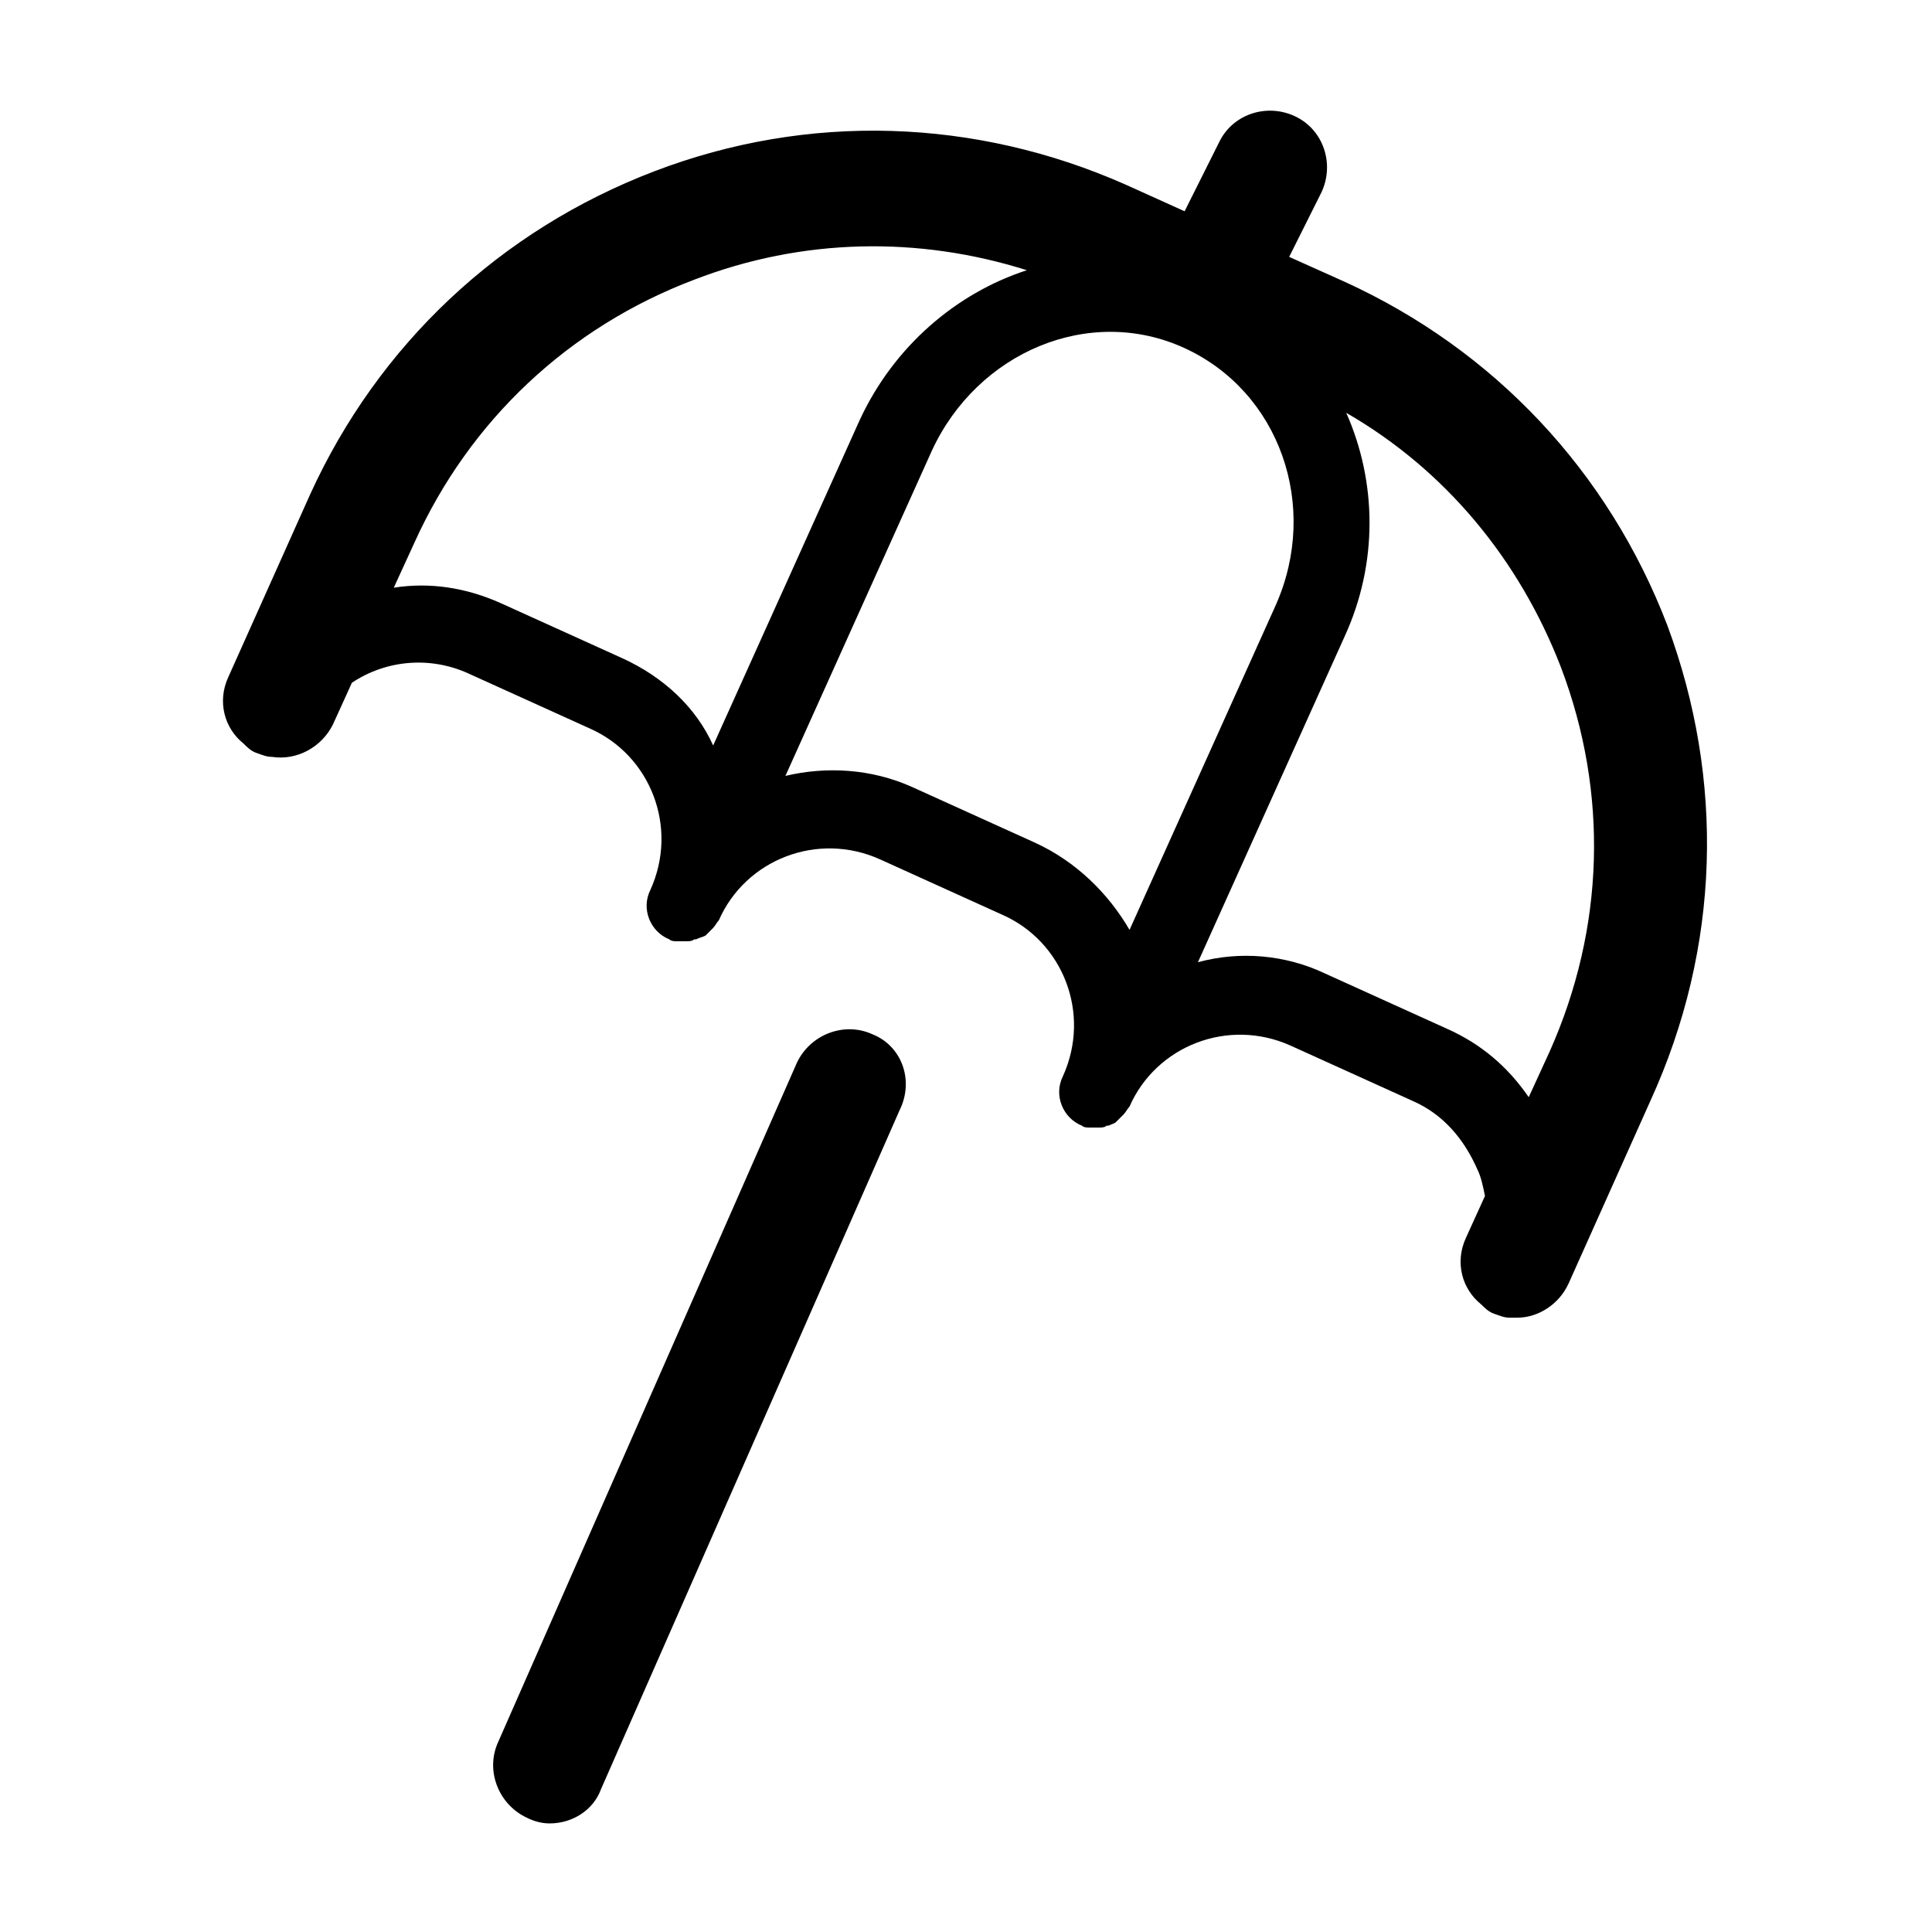
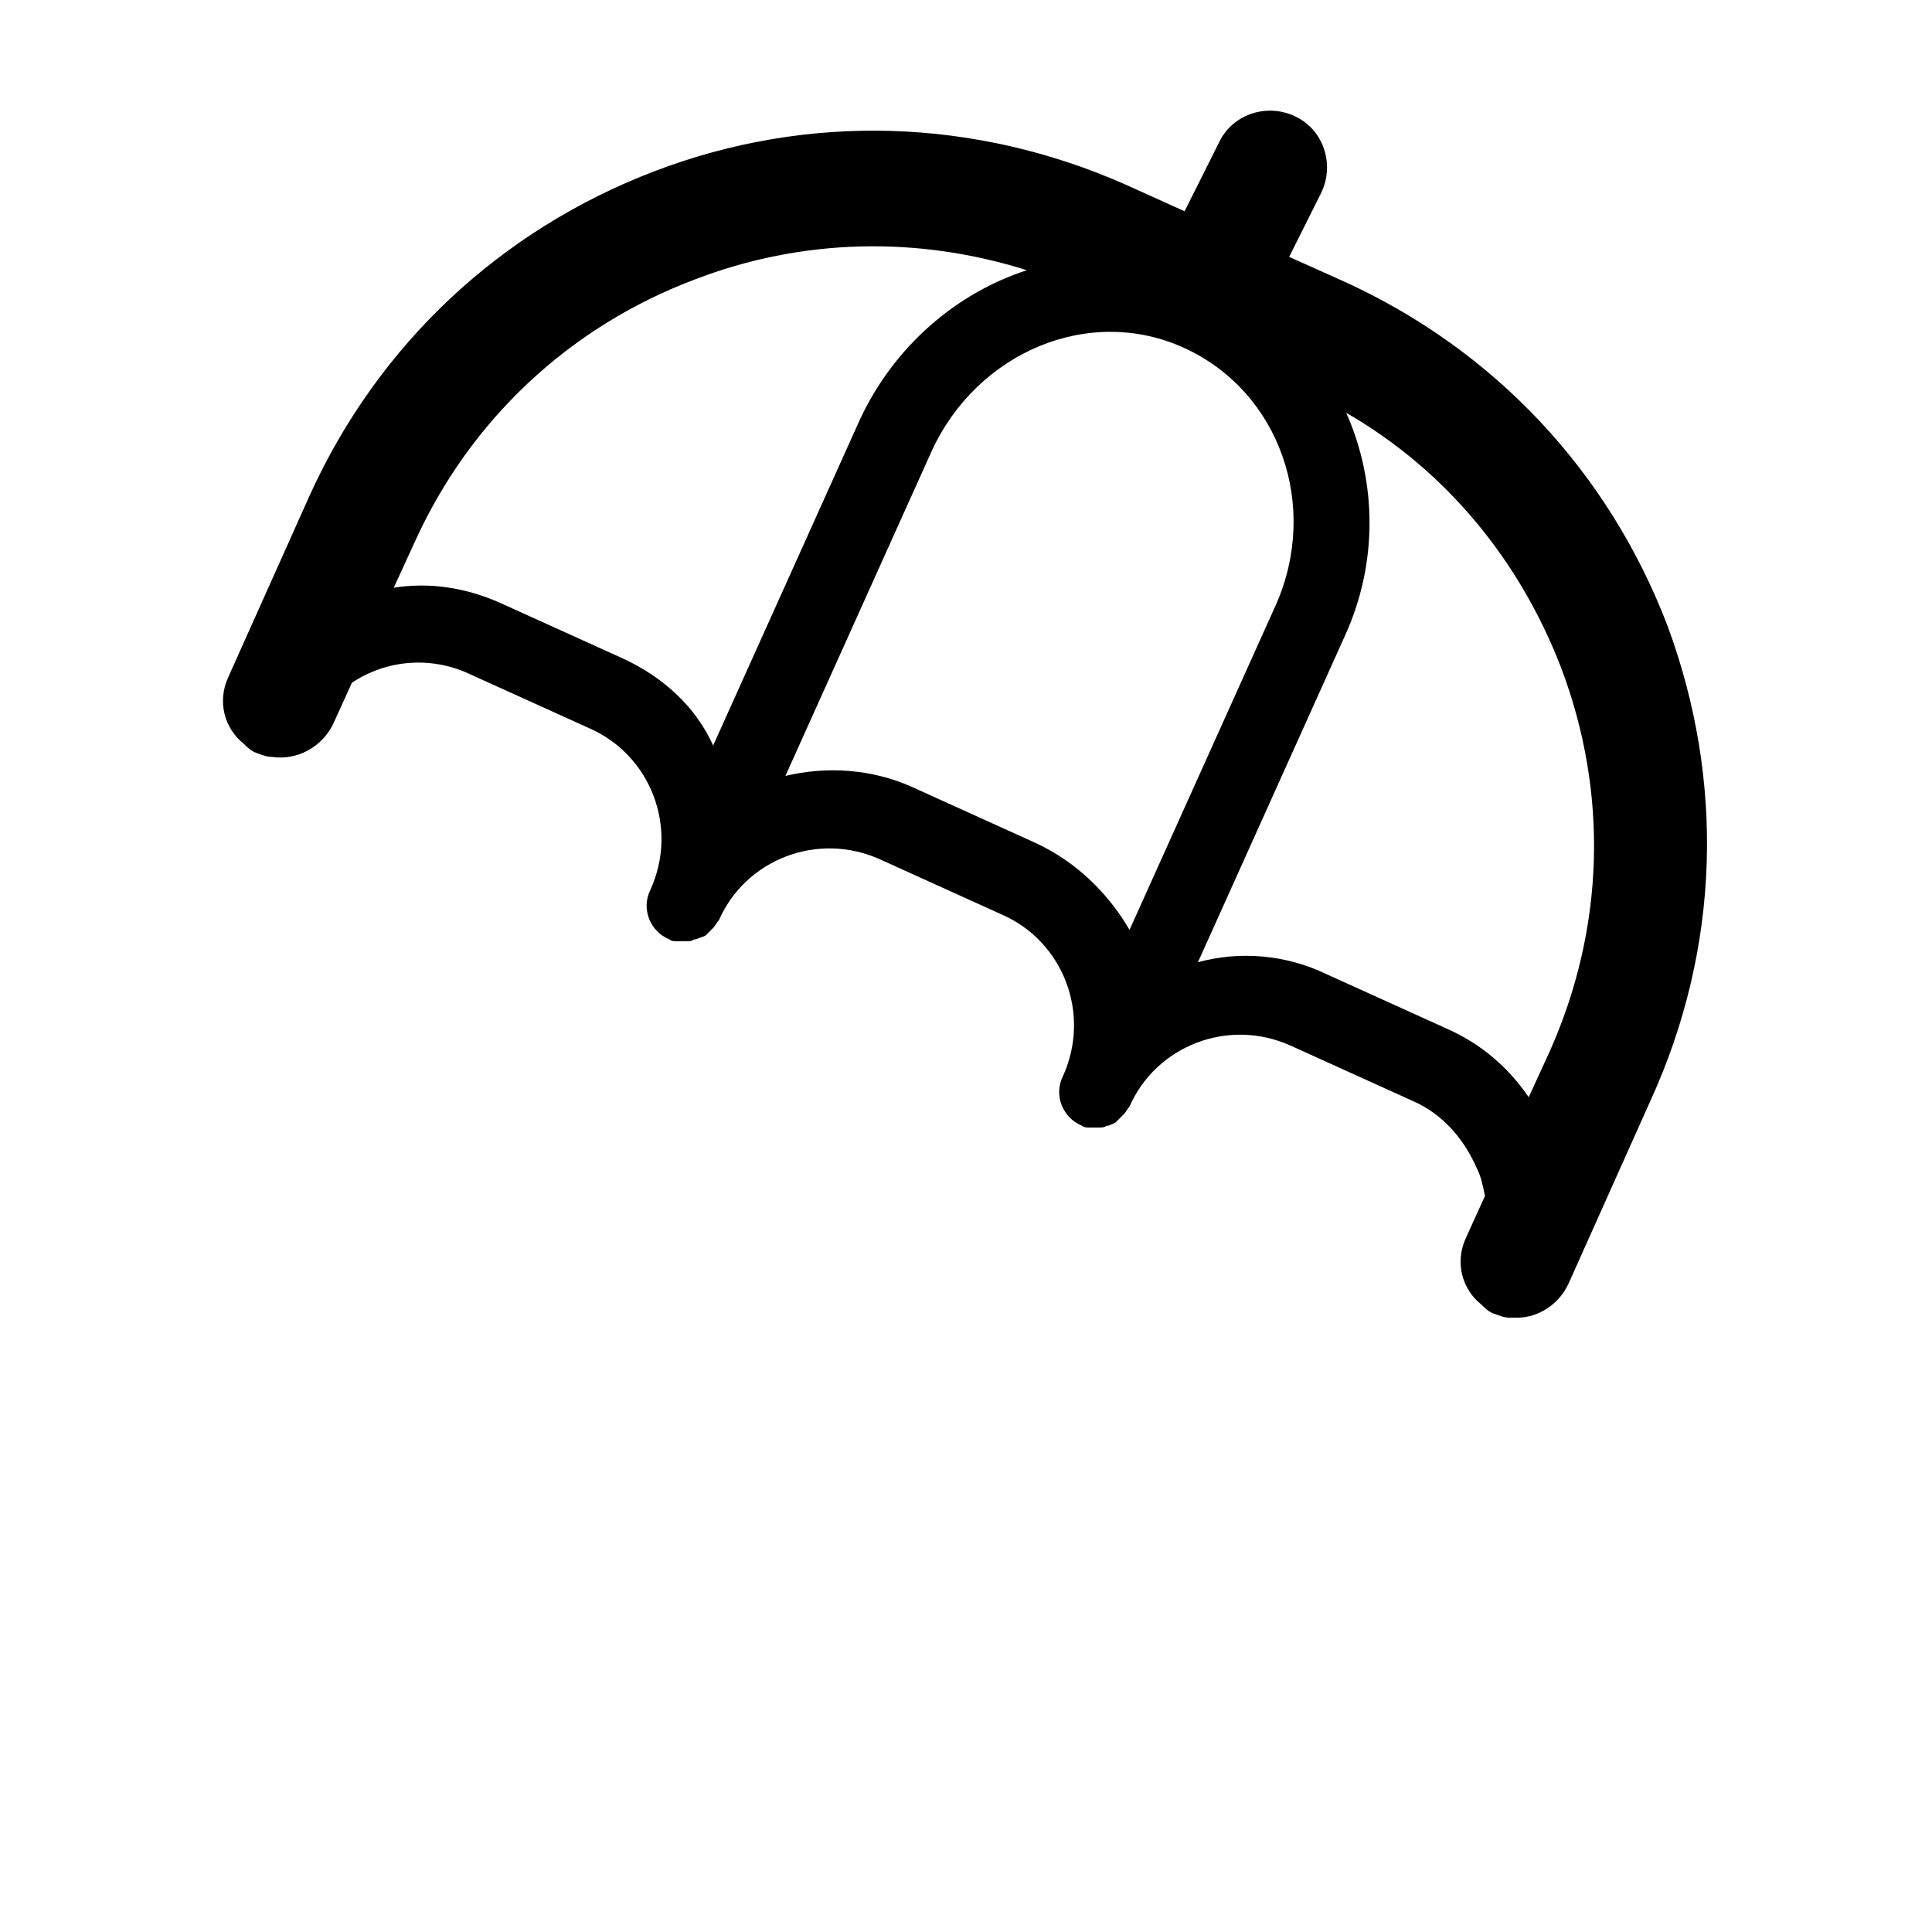
<svg xmlns="http://www.w3.org/2000/svg" fill="#000000" width="800px" height="800px" version="1.1" viewBox="144 144 512 512">
  <g>
-     <path d="m375.31 418.14c-7.559-3.527-16.625 0-20.152 7.559l-79.098 179.86c-3.527 7.559 0 16.625 7.559 20.152 2.016 1.008 4.031 1.512 6.047 1.512 6.047 0 11.586-3.527 13.602-9.07l79.098-179.86c4.027-8.062 0.5-17.129-7.055-20.152z" />
    <path d="m585.9 309.82c-15.617-40.809-45.848-73.051-85.648-91.191l-14.609-6.551 8.566-17.129c3.527-7.559 0.504-16.625-7.055-20.152-7.559-3.527-16.625-0.504-20.152 7.055l-9.07 18.137-15.617-7.055c-39.801-17.633-84.137-19.145-124.95-3.527-40.809 15.617-73.051 45.848-91.191 85.648l-21.664 48.367c-3.023 6.551-1.008 13.602 4.031 17.633 1.008 1.008 2.016 2.016 3.527 2.519 1.512 0.504 2.519 1.008 4.031 1.008 6.551 1.008 13.098-2.519 16.121-8.566l5.039-11.082c9.07-6.047 20.656-7.055 30.73-2.519l32.242 14.609c16.121 7.055 23.68 26.199 16.121 42.824-2.519 5.039 0 11.082 5.039 13.098 0.504 0.504 1.512 0.504 2.016 0.504h0.504 1.512 0.504c0.504 0 1.512 0 2.016-0.504h0.504c1.008-0.504 1.512-0.504 2.519-1.008l2.016-2.016c0.504-0.504 1.008-1.512 1.512-2.016 7.055-16.121 26.199-23.68 42.824-16.121l32.242 14.609c16.121 7.055 23.68 26.199 16.121 42.824-2.519 5.039 0 11.082 5.039 13.098 0.504 0.504 1.512 0.504 2.016 0.504h0.504 1.512 0.504c0.504 0 1.512 0 2.016-0.504h0.504c1.008-0.504 1.512-0.504 2.016-1.008 0.504-0.504 1.008-1.008 1.512-1.512 0 0 0.504-0.504 0.504-0.504 0.504-0.504 1.008-1.512 1.512-2.016 7.055-16.121 26.199-23.68 42.824-16.121l32.242 14.609c8.062 3.527 13.602 10.078 17.129 18.137 1.008 2.016 1.512 4.535 2.016 7.055l-5.039 11.082c-3.023 6.551-1.008 13.602 4.031 17.633 1.008 1.008 2.016 2.016 3.527 2.519 1.512 0.504 2.519 1.008 4.031 1.008h2.016c5.543 0 11.082-3.527 13.602-9.07l21.664-48.367c18.645-40.797 19.652-85.133 4.535-125.94zm-277.09 8.566-32.242-14.609c-9.07-4.031-18.641-5.543-28.215-4.031l5.543-12.09c14.609-32.242 40.809-56.93 74.059-69.527 28.719-11.082 59.449-11.586 88.168-2.519-18.641 6.047-35.266 20.152-44.336 39.801l-38.793 86.152c-4.535-10.078-13.098-18.141-24.184-23.176zm109.33 48.867-32.242-14.609c-11.082-5.039-23.176-5.543-33.754-3.023l38.793-86.152c12.09-26.199 41.816-38.793 67.008-27.207 25.191 11.586 35.77 41.816 24.184 68.016l-38.793 86.152c-5.547-9.57-14.113-18.137-25.195-23.176zm136.53 55.422-5.543 12.09c-5.543-8.062-12.594-14.105-21.664-18.137l-32.242-14.609c-10.578-5.039-22.672-6.047-33.754-3.023l38.793-86.152c9.07-19.648 8.566-41.312 0.504-59.449 26.199 15.113 45.848 38.793 56.93 67.512 12.594 33.25 11.586 69.02-3.023 101.77z" />
  </g>
</svg>